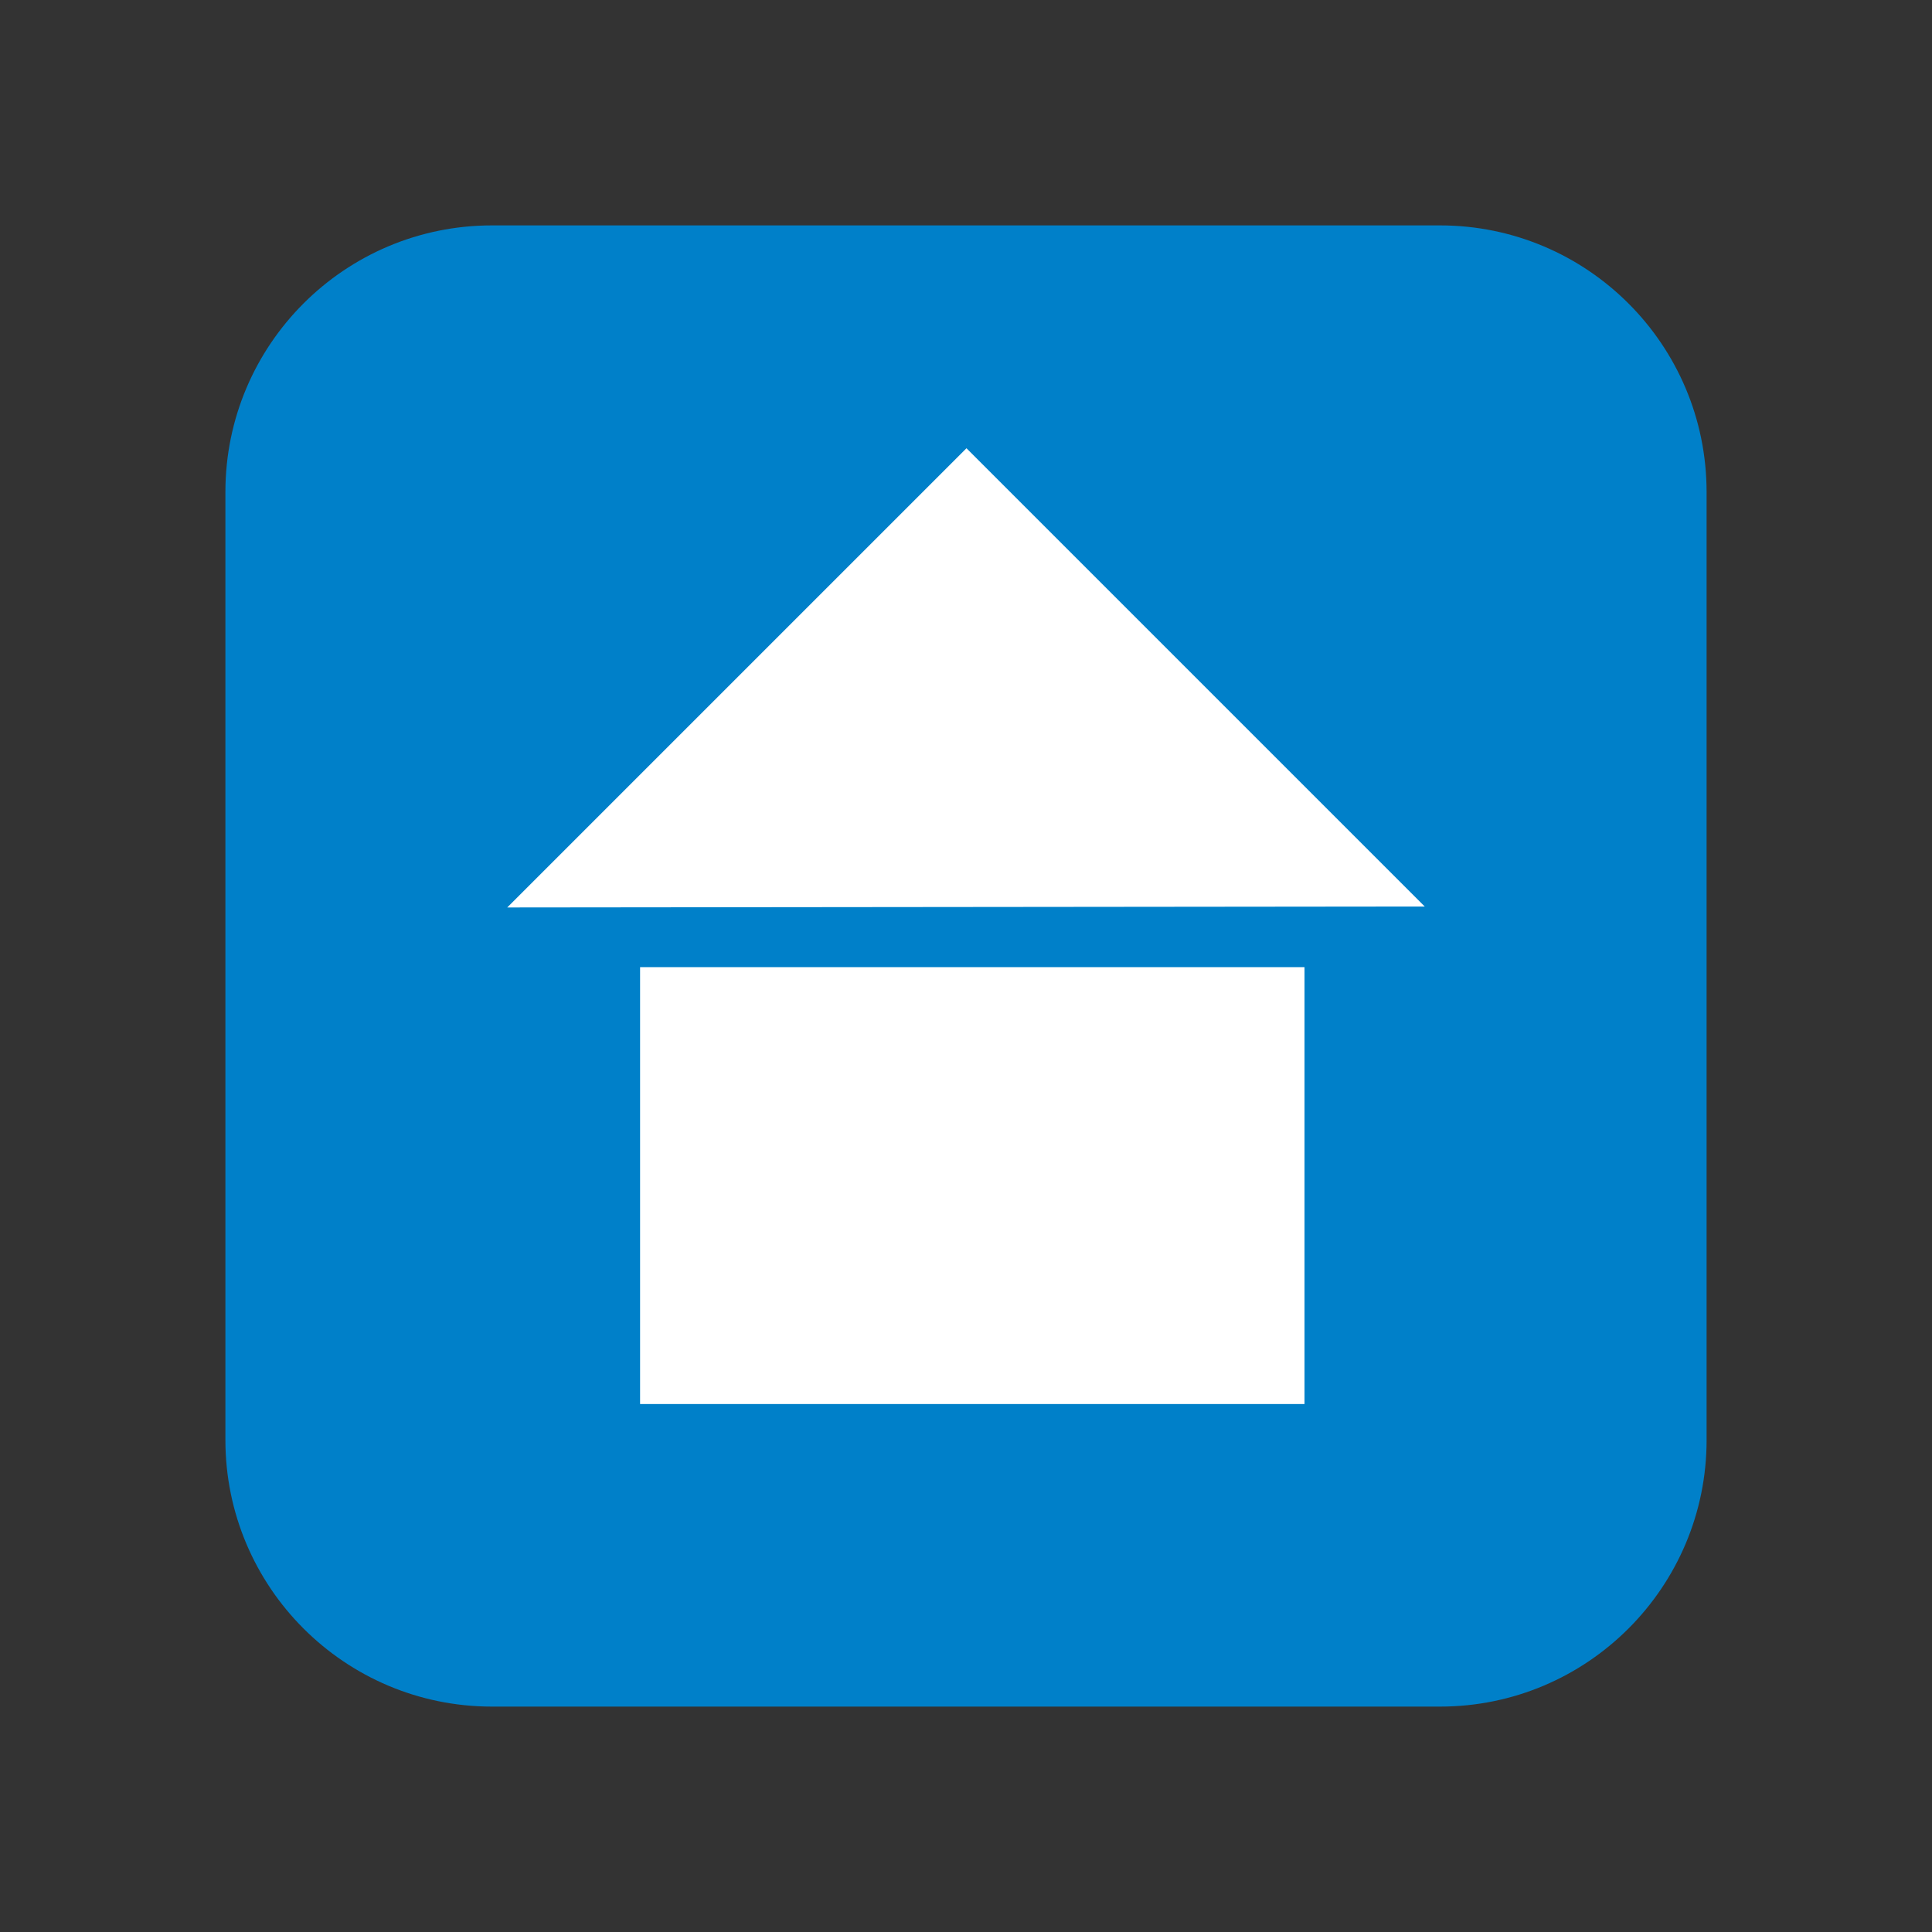
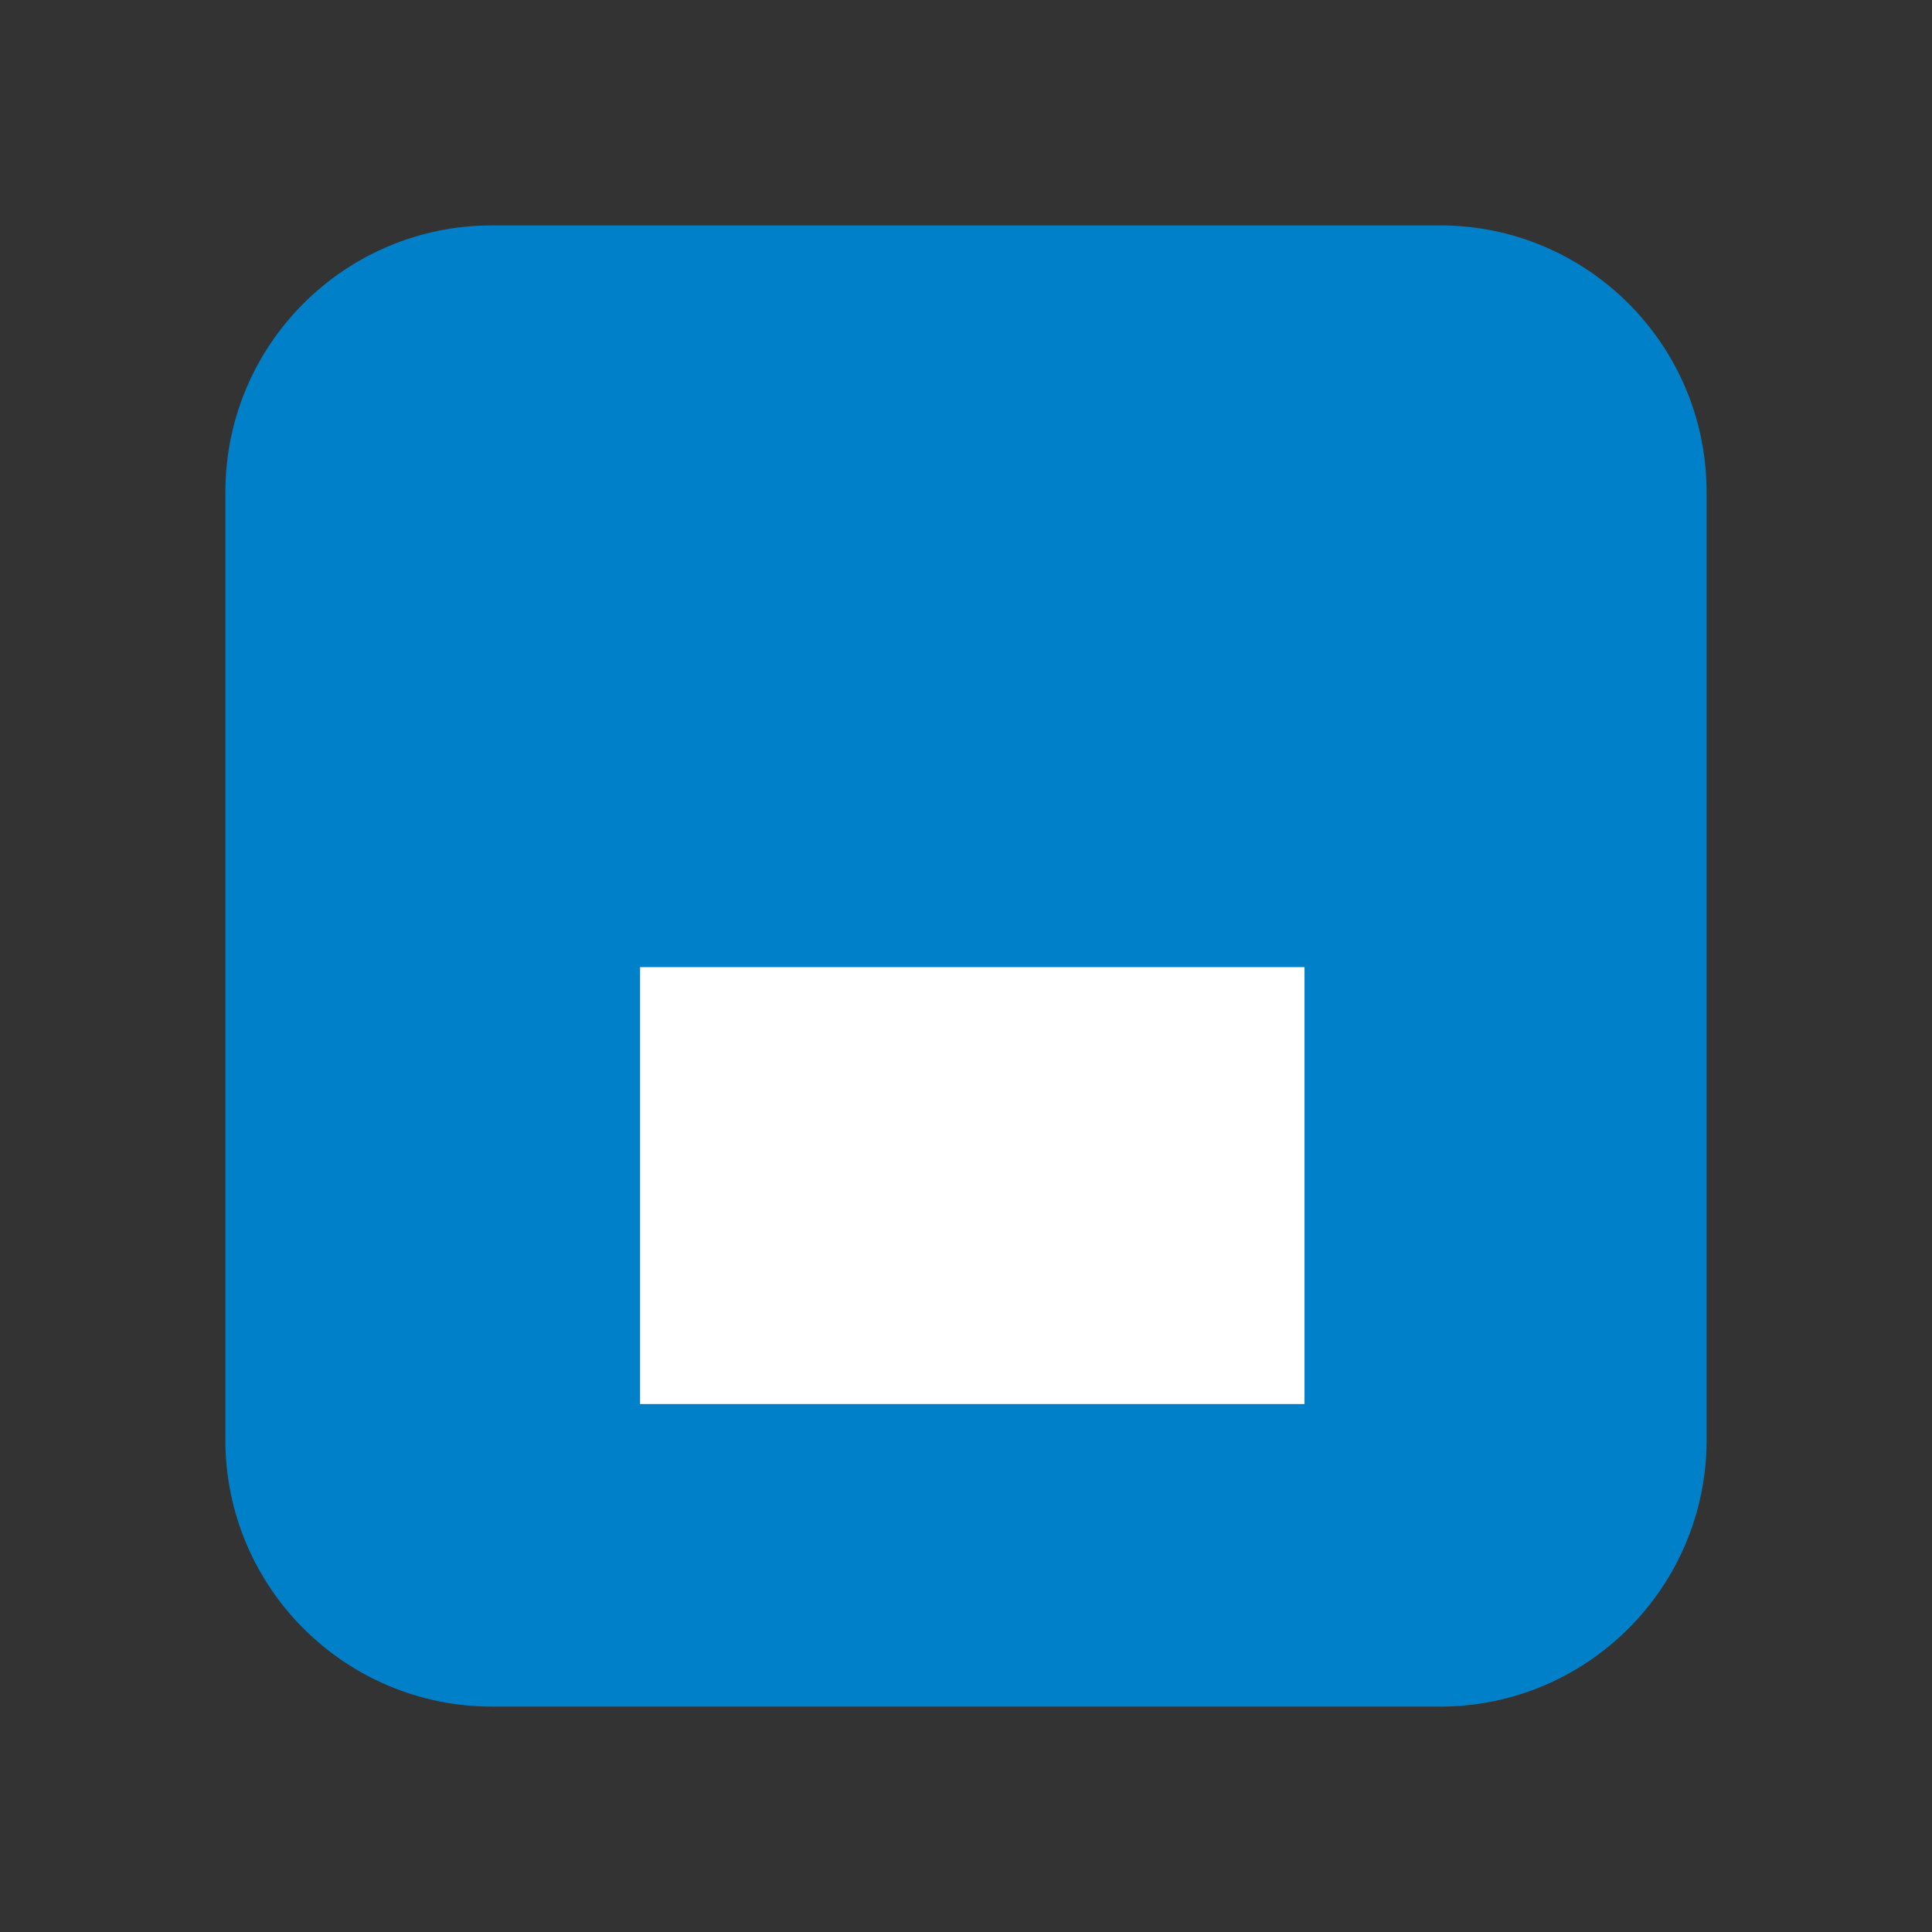
<svg xmlns="http://www.w3.org/2000/svg" version="1.1" id="features_icon_uikit" x="0px" y="0px" width="150px" height="150px" viewBox="0 0 150 150" enable-background="new 0 0 150 150" xml:space="preserve">
  <rect x="0" y="0" width="150" height="150" fill="#333333" stroke="none" />
  <path fill="#0080C9" d="M132.5,111.799c0,11.434-9.268,20.701-20.701,20.701H38.2c-11.432,0-20.7-9.27-20.7-20.701V38.201  c0-11.434,9.269-20.701,20.7-20.701h73.6c11.433,0,20.699,9.27,20.699,20.701L132.5,111.799L132.5,111.799z" />
  <rect x="49.696" y="75.089" fill="#FFFFFF" width="51.586" height="33.92" />
-   <polygon fill="#FFFFFF" points="110.617,70.382 75.037,34.802 39.383,70.455 " />
</svg>